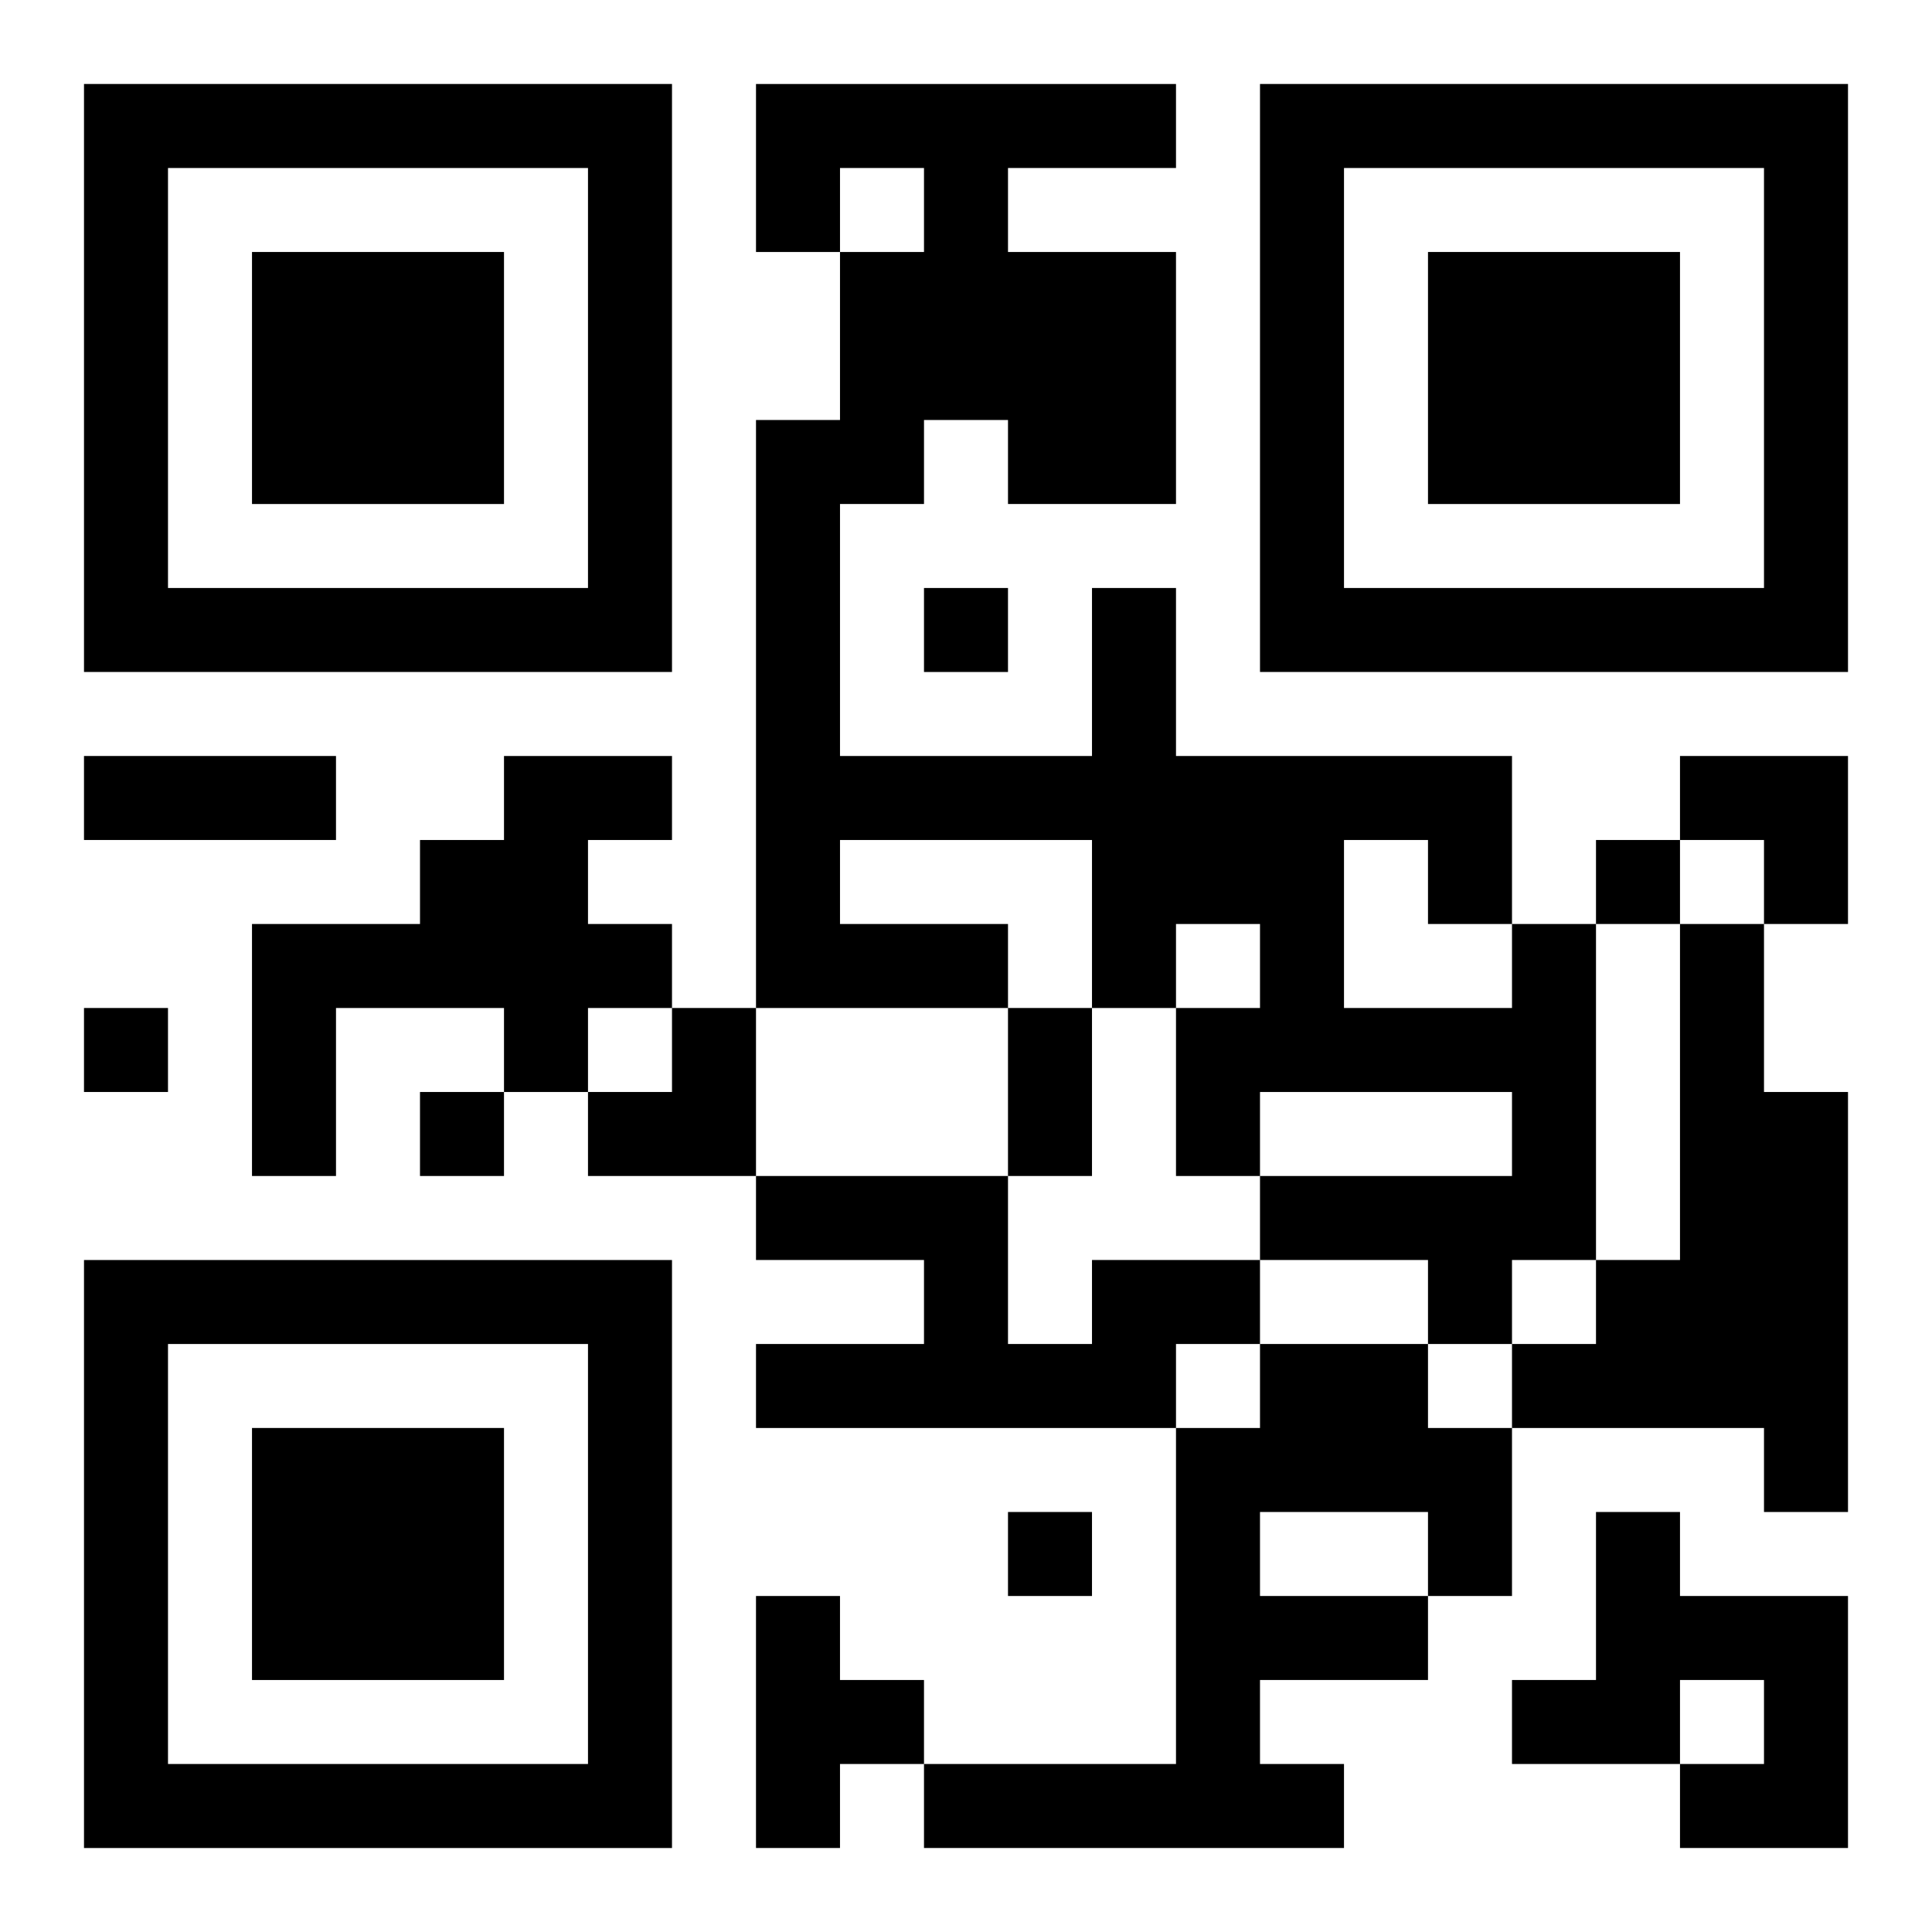
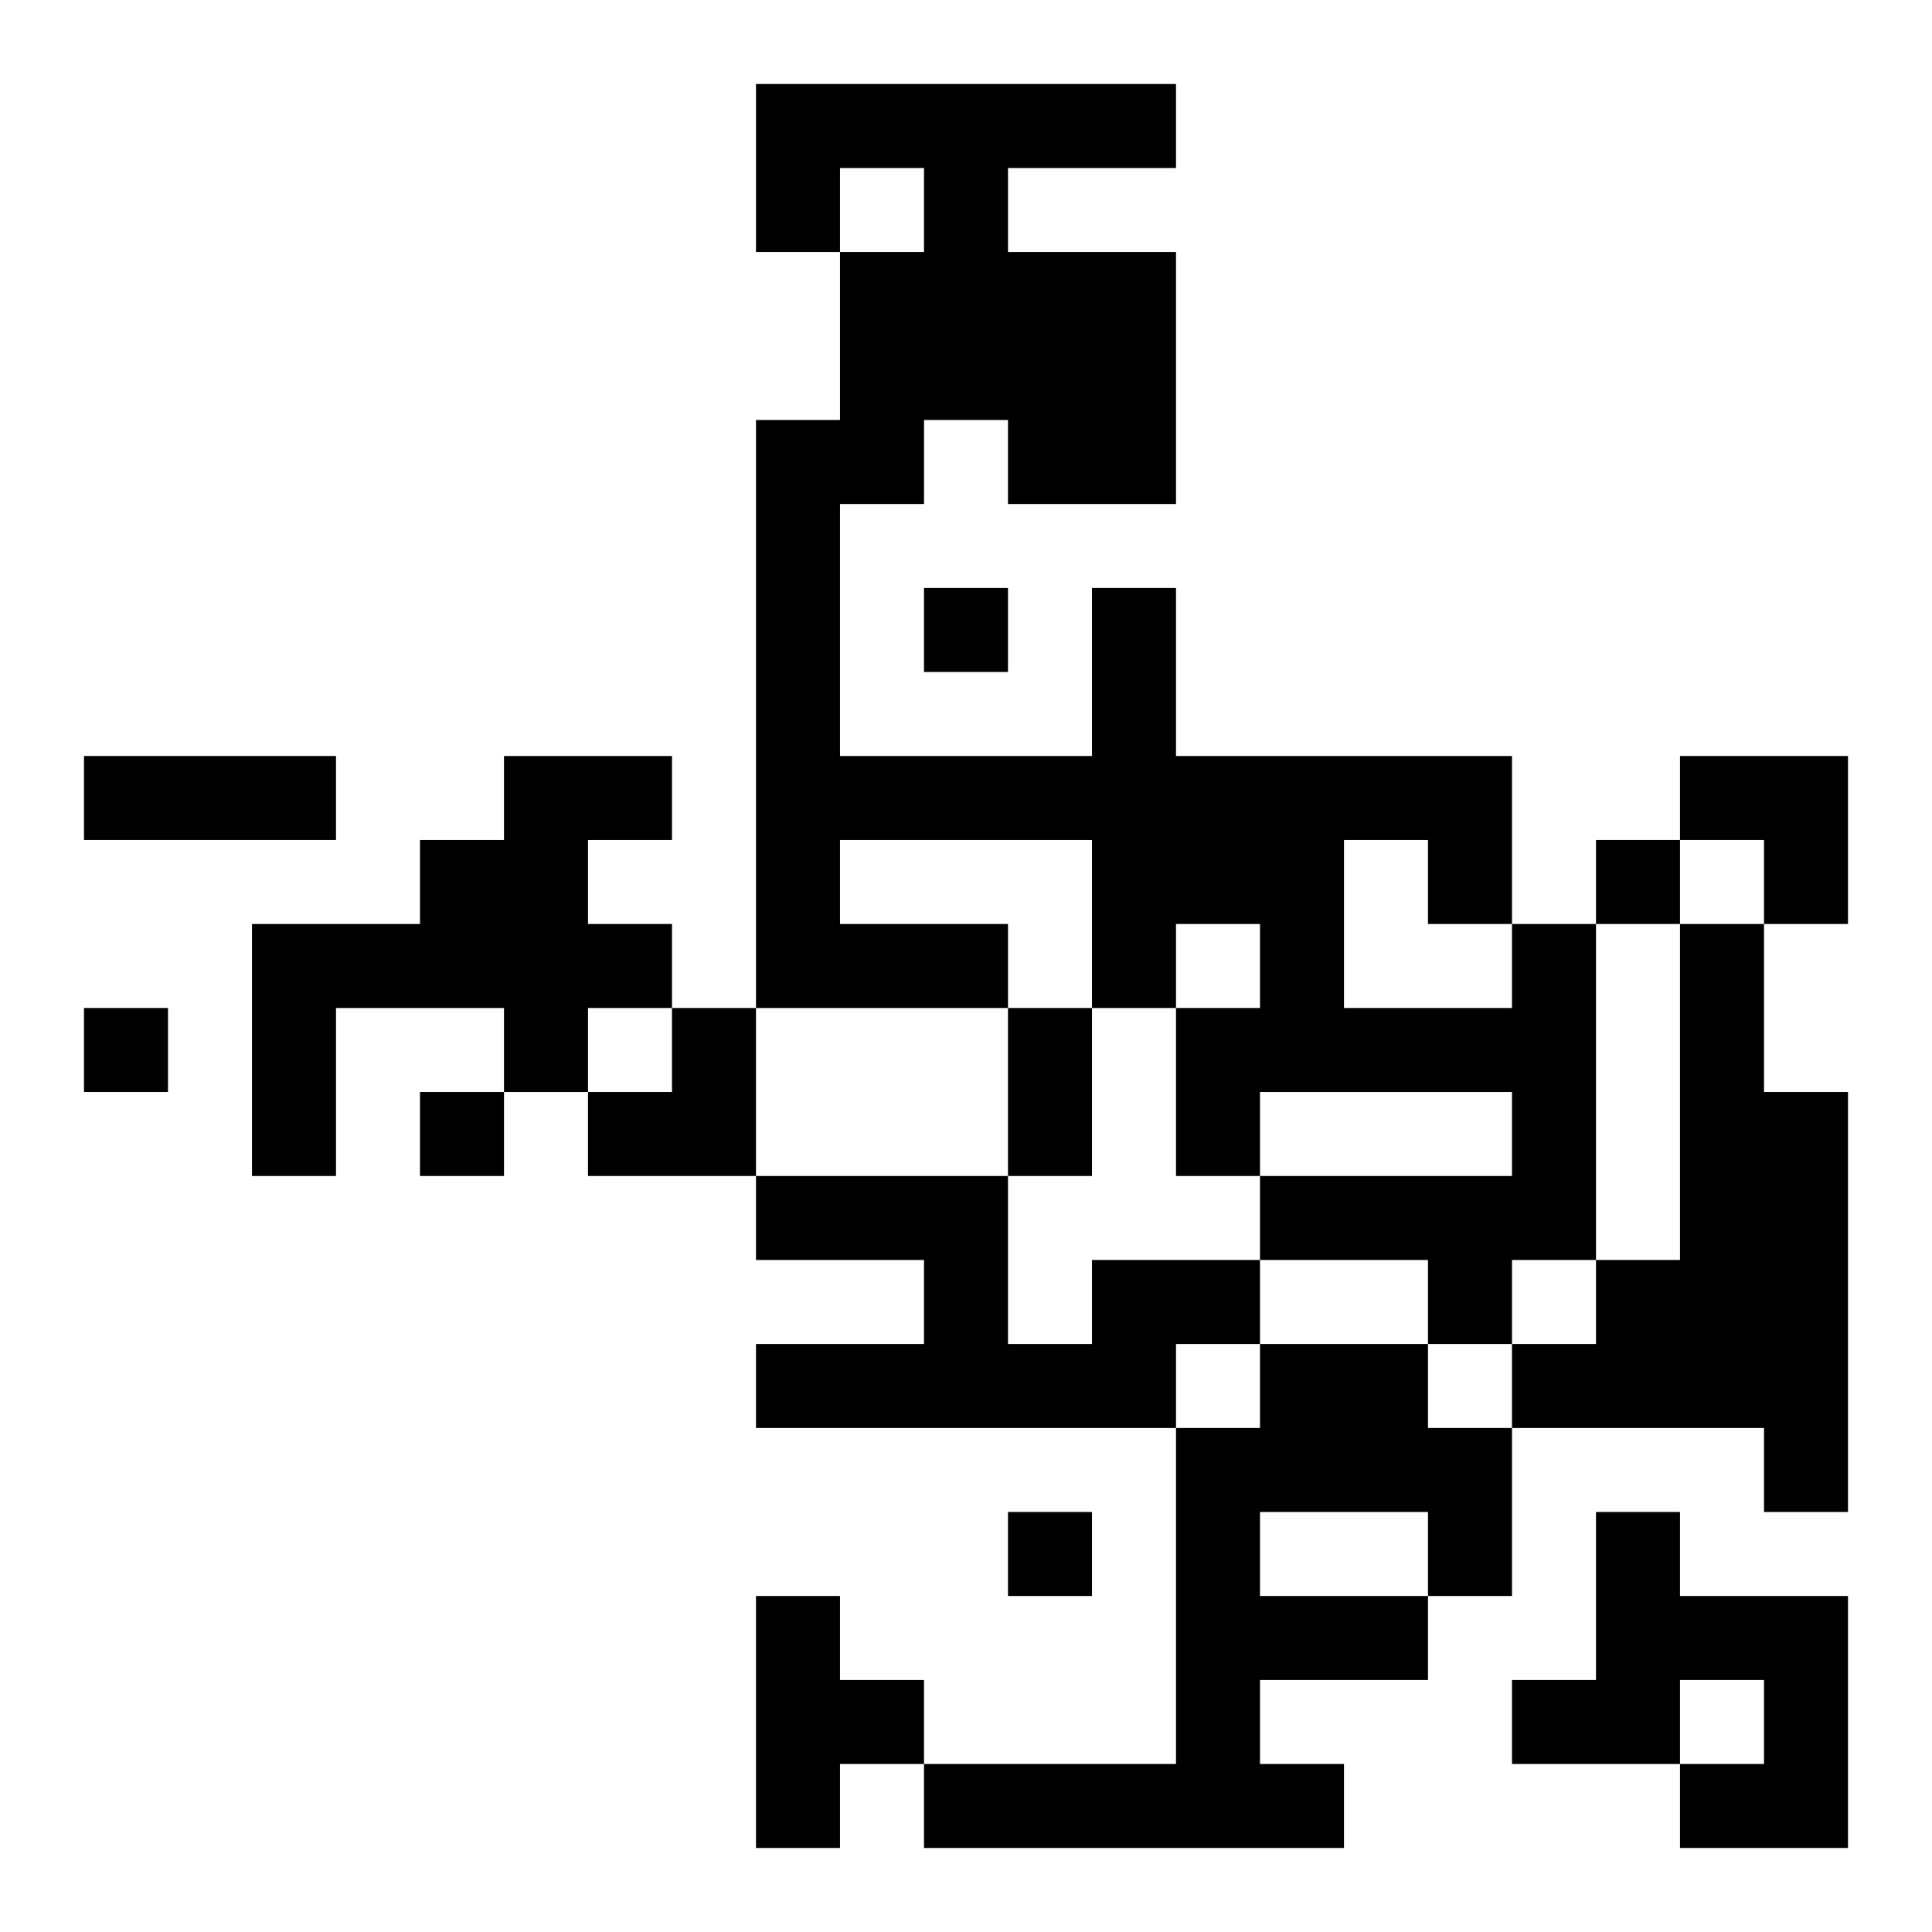
<svg xmlns="http://www.w3.org/2000/svg" xmlns:xlink="http://www.w3.org/1999/xlink" width="250" height="250" baseProfile="full" version="1.1" viewBox="-1 -1 23 23">
  <symbol id="a">
-     <path d="m0 7v7h7v-7h-7zm1 1h5v5h-5v-5zm1 1v3h3v-3h-3z" />
-   </symbol>
+     </symbol>
  <use y="-7" xlink:href="#a" />
  <use y="7" xlink:href="#a" />
  <use x="14" y="-7" xlink:href="#a" />
  <path d="m5 8h2v1h-1v1h1v1h-1v1h-1v-1h-2v2h-1v-3h2v-1h1v-1m12 2h1v4h-1v1h-1v-1h-2v-1h3v-1h-3v1h-1v-2h1v-1h-1v1h-1v-2h-3v1h2v1h-3v-7h1v-2h1v-1h-1v1h-1v-2h5v1h-2v1h2v3h-2v-1h-1v1h-1v3h3v-2h1v2h4v2m-2-1v2h2v-1h-1v-1h-1m4 1h1v2h1v5h-1v-1h-3v-1h1v-1h1v-4m-7 4h2v1h-1v1h-5v-1h2v-1h-2v-1h3v2h1v-1m2 1h2v1h1v2h-1v1h-2v1h1v1h-5v-1h3v-4h1v-1m0 2v1h2v-1h-2m4 0h1v1h2v3h-2v-1h1v-1h-1v1h-2v-1h1v-2m-10 1h1v1h1v1h-1v1h-1v-3m2-12v1h1v-1h-1m8 3v1h1v-1h-1m-18 2v1h1v-1h-1m4 1v1h1v-1h-1m7 5v1h1v-1h-1m-11-9h3v1h-3v-1m11 3h1v2h-1v-2m8-3h2v2h-1v-1h-1zm-13 3m1 0h1v2h-2v-1h1z" />
</svg>